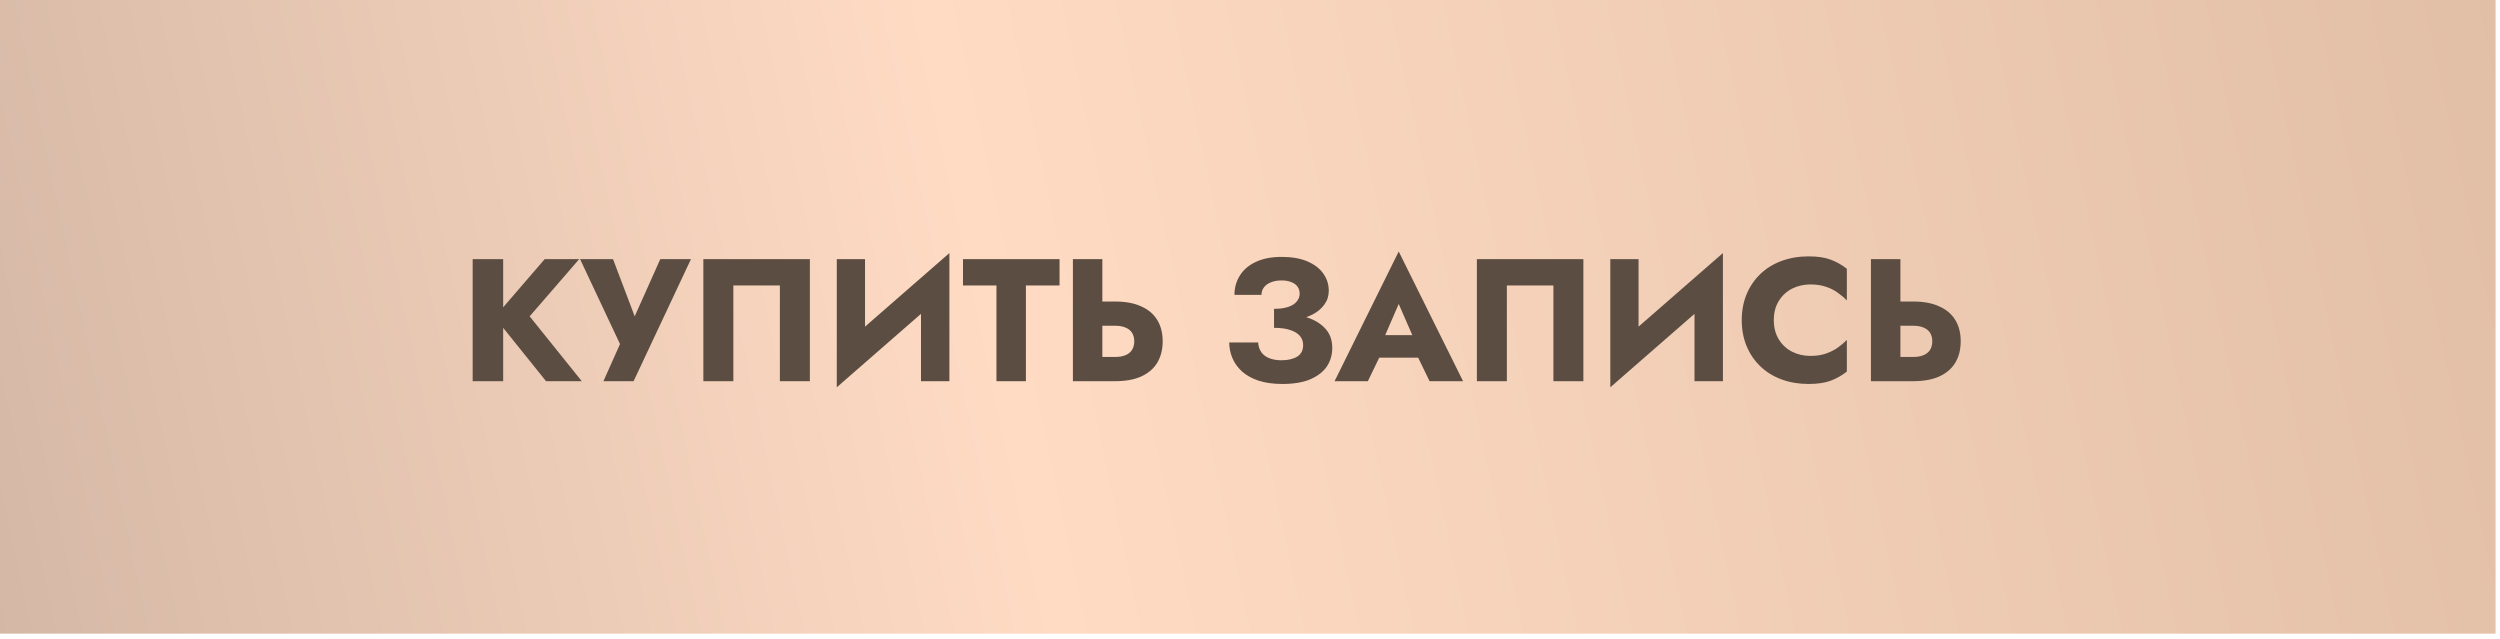
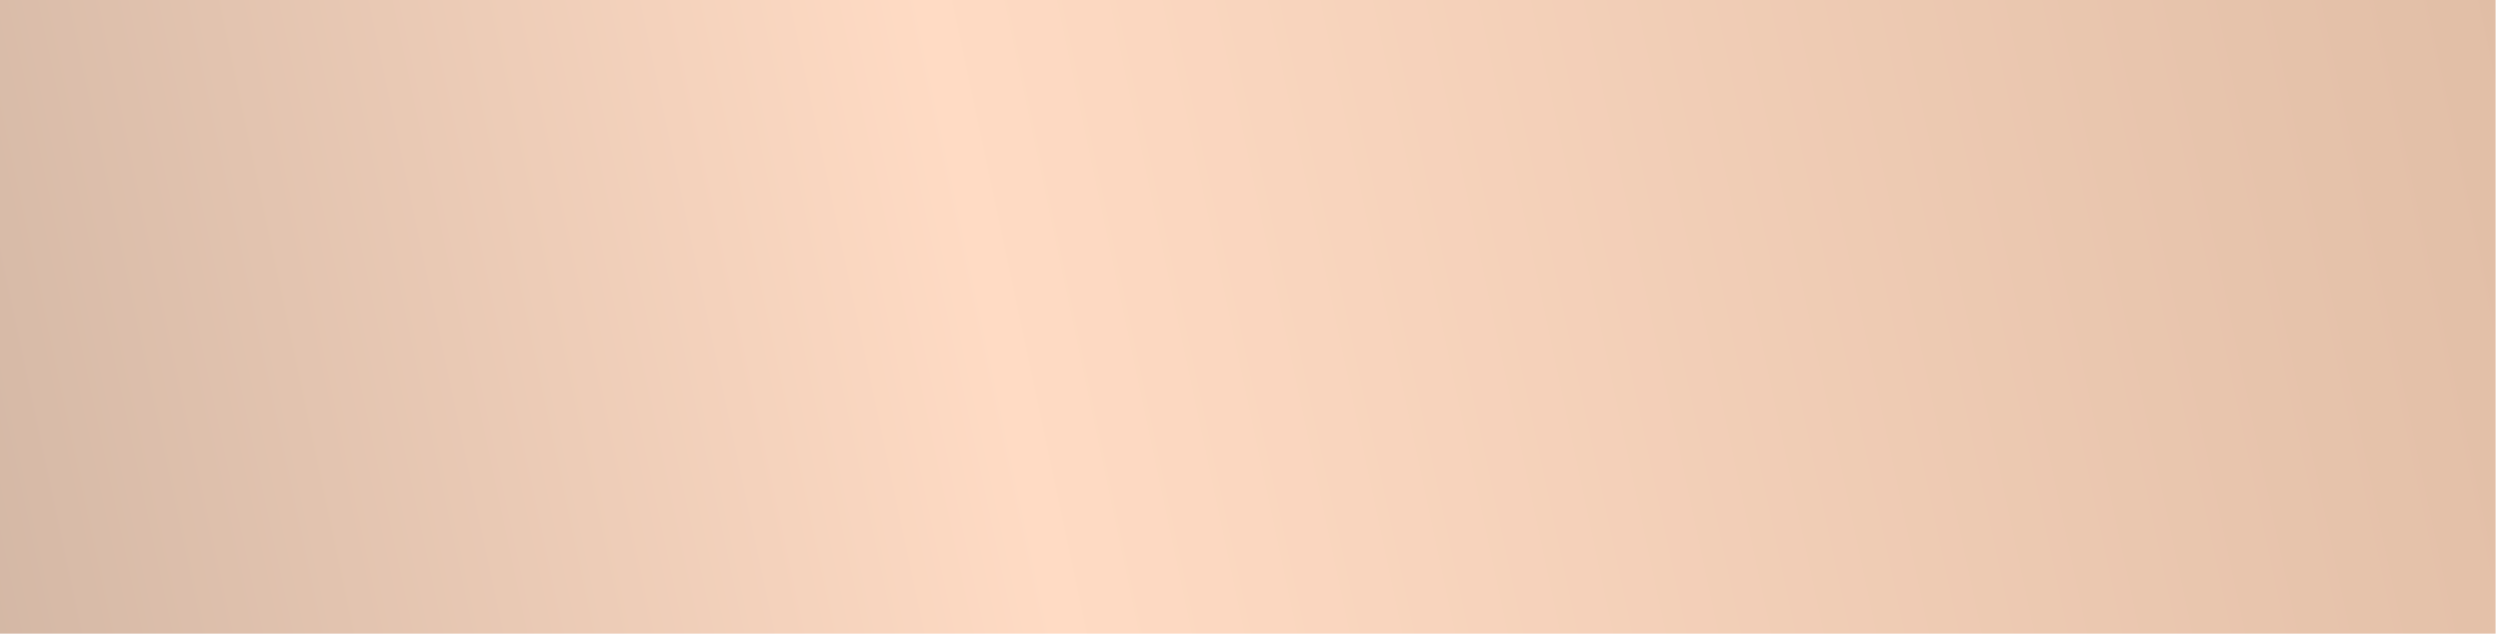
<svg xmlns="http://www.w3.org/2000/svg" width="348" height="89" viewBox="0 0 348 89" fill="none">
  <rect width="347.385" height="88.203" fill="url(#paint0_linear_1471_2940)" />
-   <path d="M65.796 36.075H70.042V53.06H65.796V36.075ZM75.817 36.075H80.621L73.73 44.034L80.985 53.06H76.011L68.853 44.155L75.817 36.075ZM96.18 36.075L88.197 53.06H83.999L86.305 47.892L80.748 36.075H85.334L89.168 46.194L87.396 46.169L91.91 36.075H96.18ZM108.559 39.739H102.081V53.06H97.907V36.075H112.733V53.06H108.559V39.739ZM132.035 40.346L116.481 53.91L116.603 48.79L132.156 35.226L132.035 40.346ZM120.412 36.075V49.882L116.481 53.91V36.075H120.412ZM132.156 35.226V53.06H128.201V39.4L132.156 35.226ZM134.047 39.739V36.075H147.49V39.739H142.807V53.06H138.706V39.739H134.047ZM149.347 36.075H153.448V53.06H149.347V36.075ZM151.92 45.344V41.972H155.244C156.683 41.972 157.889 42.198 158.859 42.651C159.846 43.088 160.59 43.719 161.092 44.544C161.593 45.369 161.844 46.355 161.844 47.504C161.844 48.653 161.593 49.647 161.092 50.489C160.59 51.313 159.846 51.953 158.859 52.405C157.889 52.842 156.683 53.06 155.244 53.06H151.92V49.688H155.244C155.794 49.688 156.263 49.607 156.651 49.445C157.056 49.283 157.363 49.041 157.573 48.717C157.783 48.377 157.889 47.973 157.889 47.504C157.889 47.035 157.783 46.639 157.573 46.315C157.363 45.991 157.056 45.749 156.651 45.587C156.263 45.425 155.794 45.344 155.244 45.344H151.92ZM177.345 44.835V42.991C178.138 42.991 178.793 42.902 179.311 42.724C179.845 42.546 180.241 42.295 180.5 41.972C180.775 41.648 180.912 41.284 180.912 40.88C180.912 40.508 180.815 40.184 180.621 39.909C180.427 39.634 180.144 39.424 179.772 39.278C179.4 39.117 178.939 39.036 178.389 39.036C177.822 39.036 177.329 39.125 176.909 39.303C176.488 39.464 176.164 39.699 175.938 40.006C175.711 40.297 175.598 40.645 175.598 41.05H171.837C171.837 40.047 172.088 39.149 172.589 38.356C173.091 37.547 173.827 36.916 174.797 36.464C175.784 35.994 176.989 35.76 178.413 35.76C179.836 35.76 181.034 35.97 182.004 36.391C182.975 36.811 183.711 37.377 184.212 38.089C184.714 38.801 184.964 39.594 184.964 40.467C184.964 41.195 184.762 41.834 184.358 42.384C183.97 42.934 183.428 43.395 182.732 43.767C182.036 44.123 181.228 44.39 180.306 44.568C179.384 44.746 178.397 44.835 177.345 44.835ZM178.51 53.449C177.232 53.449 176.124 53.295 175.186 52.988C174.264 52.68 173.495 52.252 172.881 51.702C172.282 51.152 171.837 50.529 171.546 49.833C171.255 49.138 171.109 48.418 171.109 47.674H175.137C175.17 48.224 175.323 48.685 175.598 49.057C175.873 49.429 176.253 49.704 176.739 49.882C177.224 50.06 177.766 50.149 178.364 50.149C179.286 50.149 180.022 49.979 180.572 49.639C181.122 49.3 181.397 48.766 181.397 48.038C181.397 47.553 181.252 47.132 180.961 46.776C180.67 46.42 180.225 46.145 179.626 45.951C179.044 45.741 178.284 45.636 177.345 45.636V43.549C178.898 43.549 180.281 43.719 181.495 44.058C182.724 44.382 183.686 44.908 184.382 45.636C185.094 46.347 185.45 47.278 185.45 48.426C185.45 49.413 185.191 50.286 184.673 51.047C184.156 51.791 183.379 52.381 182.344 52.818C181.325 53.239 180.047 53.449 178.51 53.449ZM190.262 49.785L190.553 46.655H198.973L199.24 49.785H190.262ZM194.702 42.311L192.324 47.795L192.518 48.693L190.407 53.06H185.773L194.702 35.008L203.656 53.06H198.997L196.959 48.863L197.104 47.819L194.702 42.311ZM216.234 39.739H209.755V53.06H205.581V36.075H220.407V53.06H216.234V39.739ZM239.709 40.346L224.156 53.91L224.277 48.79L239.831 35.226L239.709 40.346ZM228.086 36.075V49.882L224.156 53.91V36.075H228.086ZM239.831 35.226V53.06H235.875V39.4L239.831 35.226ZM246.914 44.568C246.914 45.603 247.149 46.501 247.618 47.261C248.087 48.005 248.702 48.572 249.462 48.96C250.239 49.348 251.088 49.542 252.01 49.542C252.819 49.542 253.531 49.437 254.145 49.227C254.76 49.016 255.31 48.741 255.795 48.402C256.281 48.062 256.709 47.698 257.081 47.31V51.726C256.402 52.26 255.658 52.68 254.849 52.988C254.04 53.295 253.013 53.449 251.767 53.449C250.409 53.449 249.155 53.239 248.006 52.818C246.858 52.397 245.871 51.791 245.046 50.998C244.221 50.205 243.582 49.267 243.129 48.183C242.676 47.099 242.45 45.894 242.45 44.568C242.45 43.242 242.676 42.036 243.129 40.953C243.582 39.869 244.221 38.93 245.046 38.138C245.871 37.345 246.858 36.739 248.006 36.318C249.155 35.897 250.409 35.687 251.767 35.687C253.013 35.687 254.04 35.841 254.849 36.148C255.658 36.455 256.402 36.876 257.081 37.41V41.826C256.709 41.438 256.281 41.074 255.795 40.734C255.31 40.378 254.76 40.103 254.145 39.909C253.531 39.699 252.819 39.594 252.01 39.594C251.088 39.594 250.239 39.788 249.462 40.176C248.702 40.564 248.087 41.13 247.618 41.874C247.149 42.619 246.914 43.517 246.914 44.568ZM260.434 36.075H264.535V53.06H260.434V36.075ZM263.006 45.344V41.972H266.33C267.77 41.972 268.975 42.198 269.946 42.651C270.933 43.088 271.677 43.719 272.178 44.544C272.68 45.369 272.93 46.355 272.93 47.504C272.93 48.653 272.68 49.647 272.178 50.489C271.677 51.313 270.933 51.953 269.946 52.405C268.975 52.842 267.77 53.06 266.33 53.06H263.006V49.688H266.33C266.88 49.688 267.349 49.607 267.738 49.445C268.142 49.283 268.449 49.041 268.66 48.717C268.87 48.377 268.975 47.973 268.975 47.504C268.975 47.035 268.87 46.639 268.66 46.315C268.449 45.991 268.142 45.749 267.738 45.587C267.349 45.425 266.88 45.344 266.33 45.344H263.006Z" fill="#5C4D42" />
  <defs>
    <linearGradient id="paint0_linear_1471_2940" x1="346.932" y1="-8.33" x2="-87.713" y2="84.283" gradientUnits="userSpaceOnUse">
      <stop stop-color="#E1BEA6" />
      <stop offset="0.484" stop-color="#FFDBC4" />
      <stop offset="1" stop-color="#BBA393" />
    </linearGradient>
  </defs>
</svg>